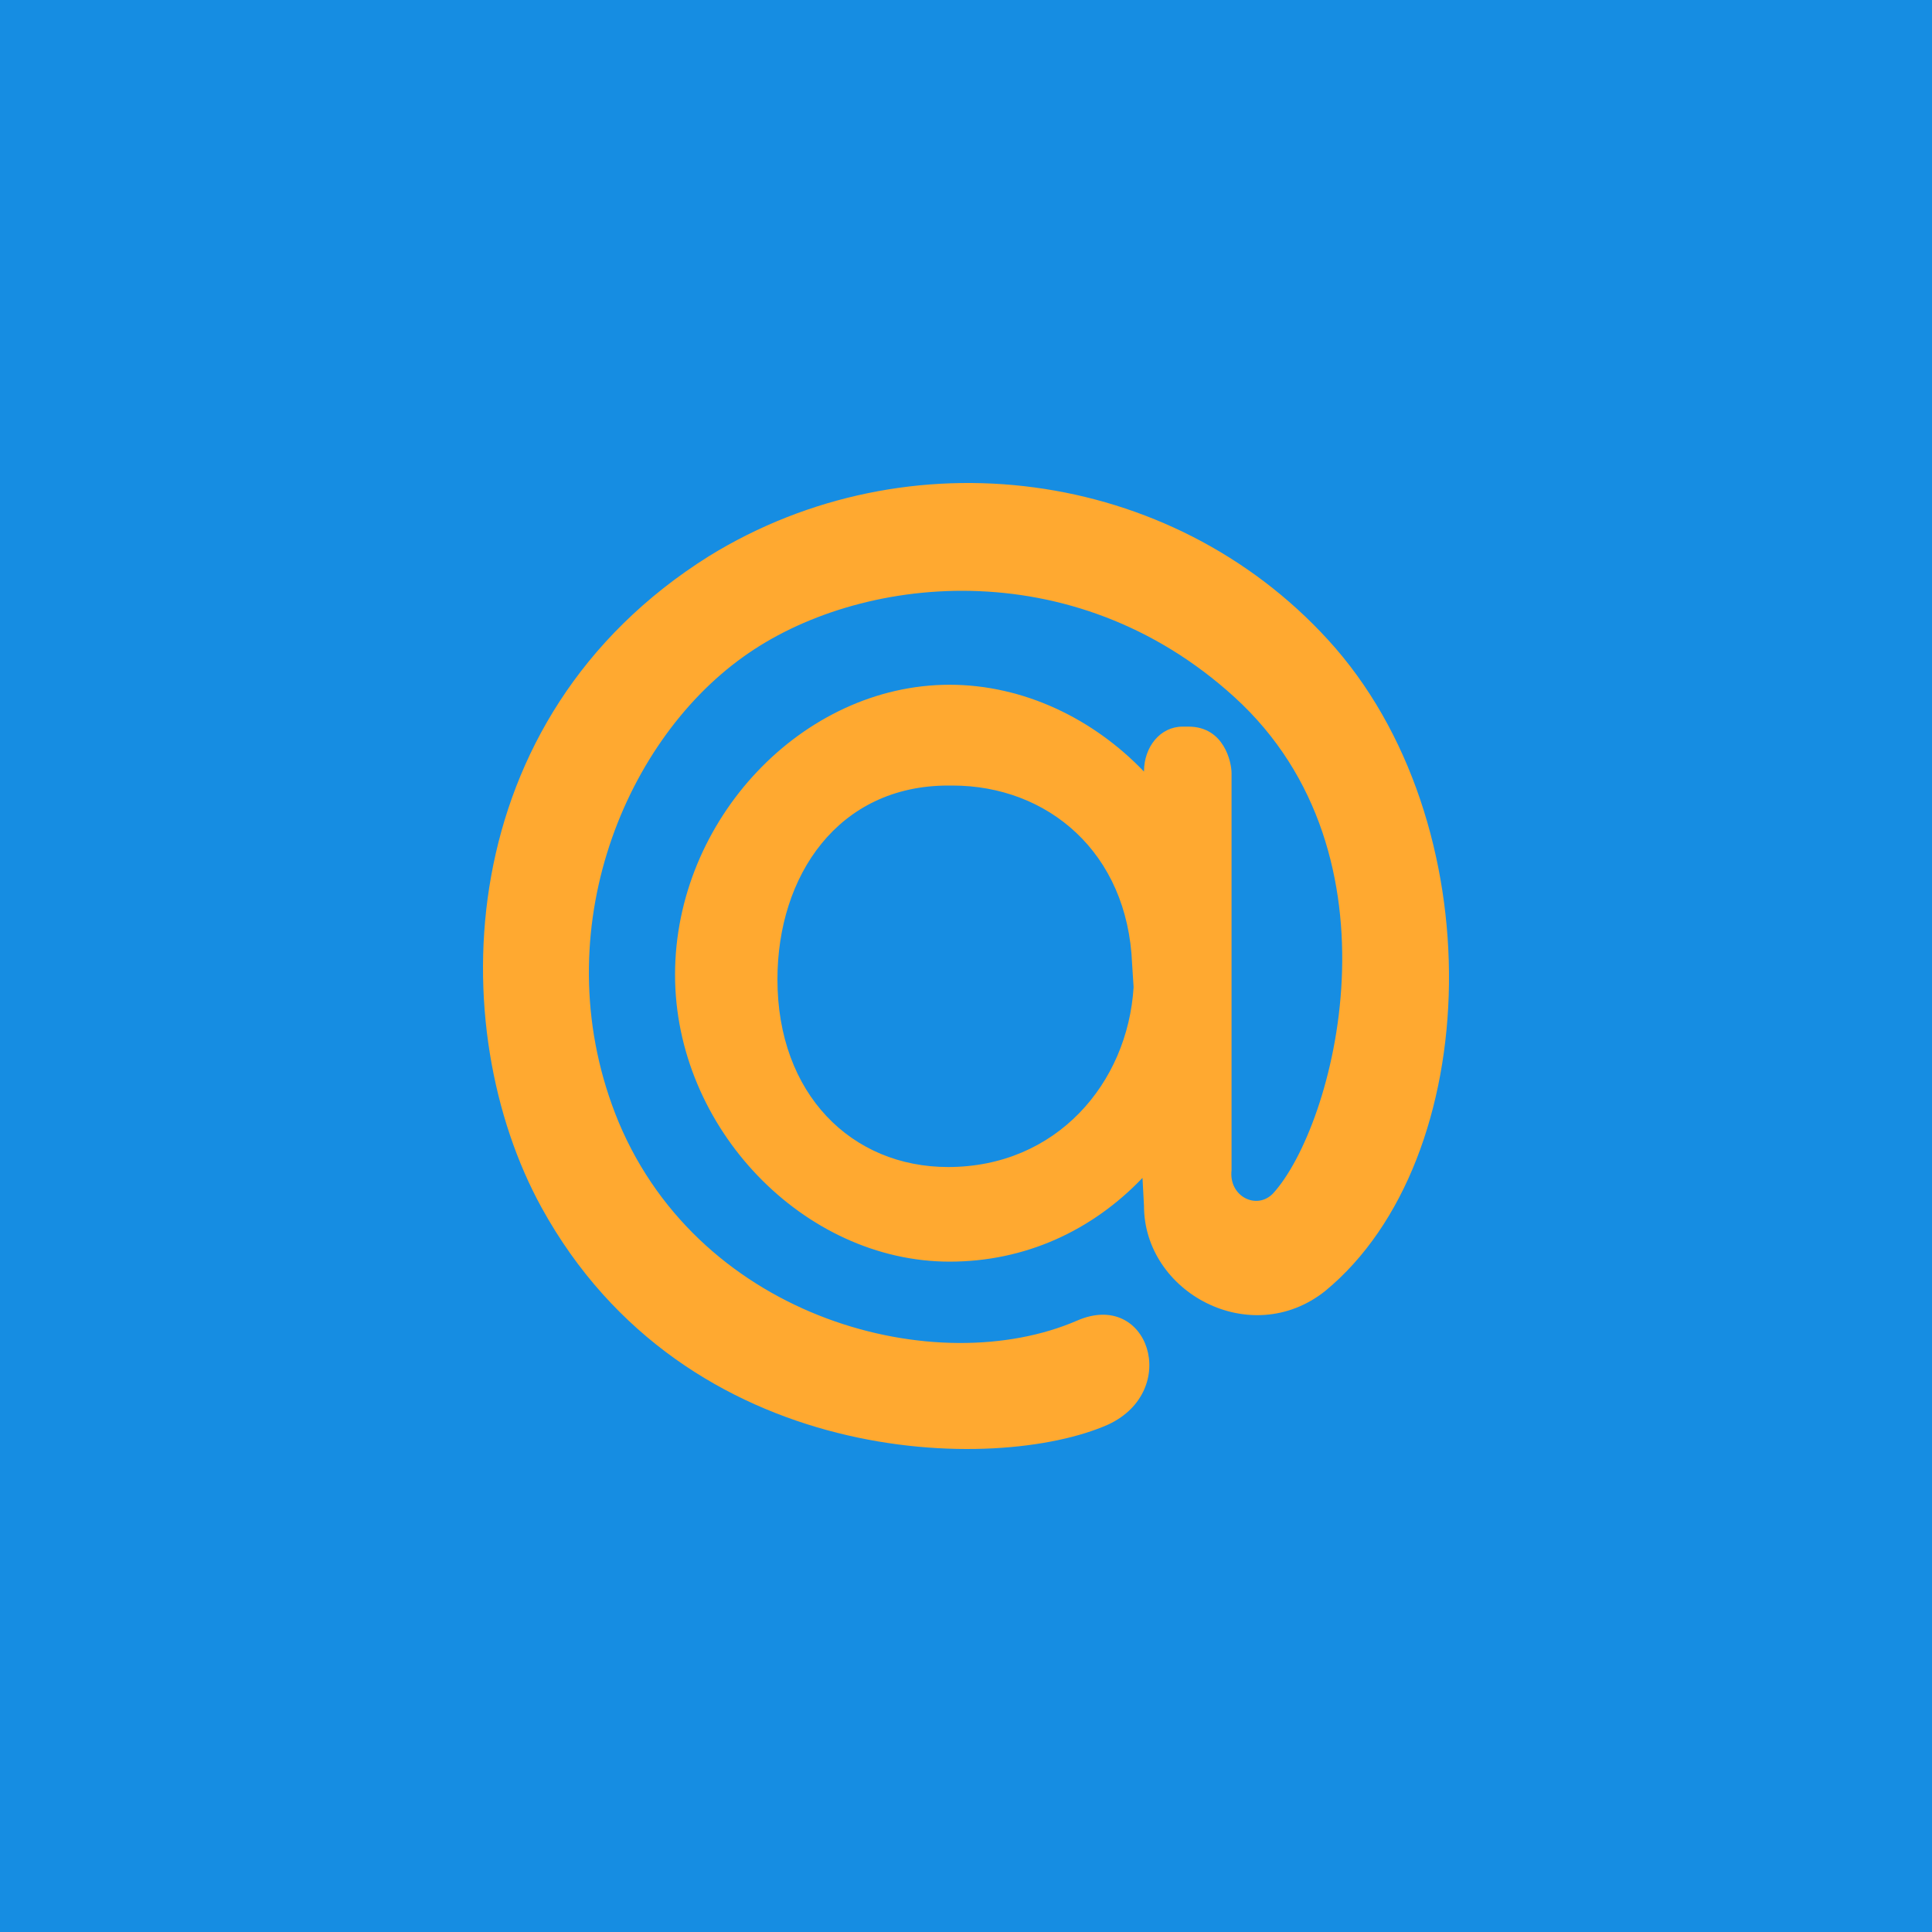
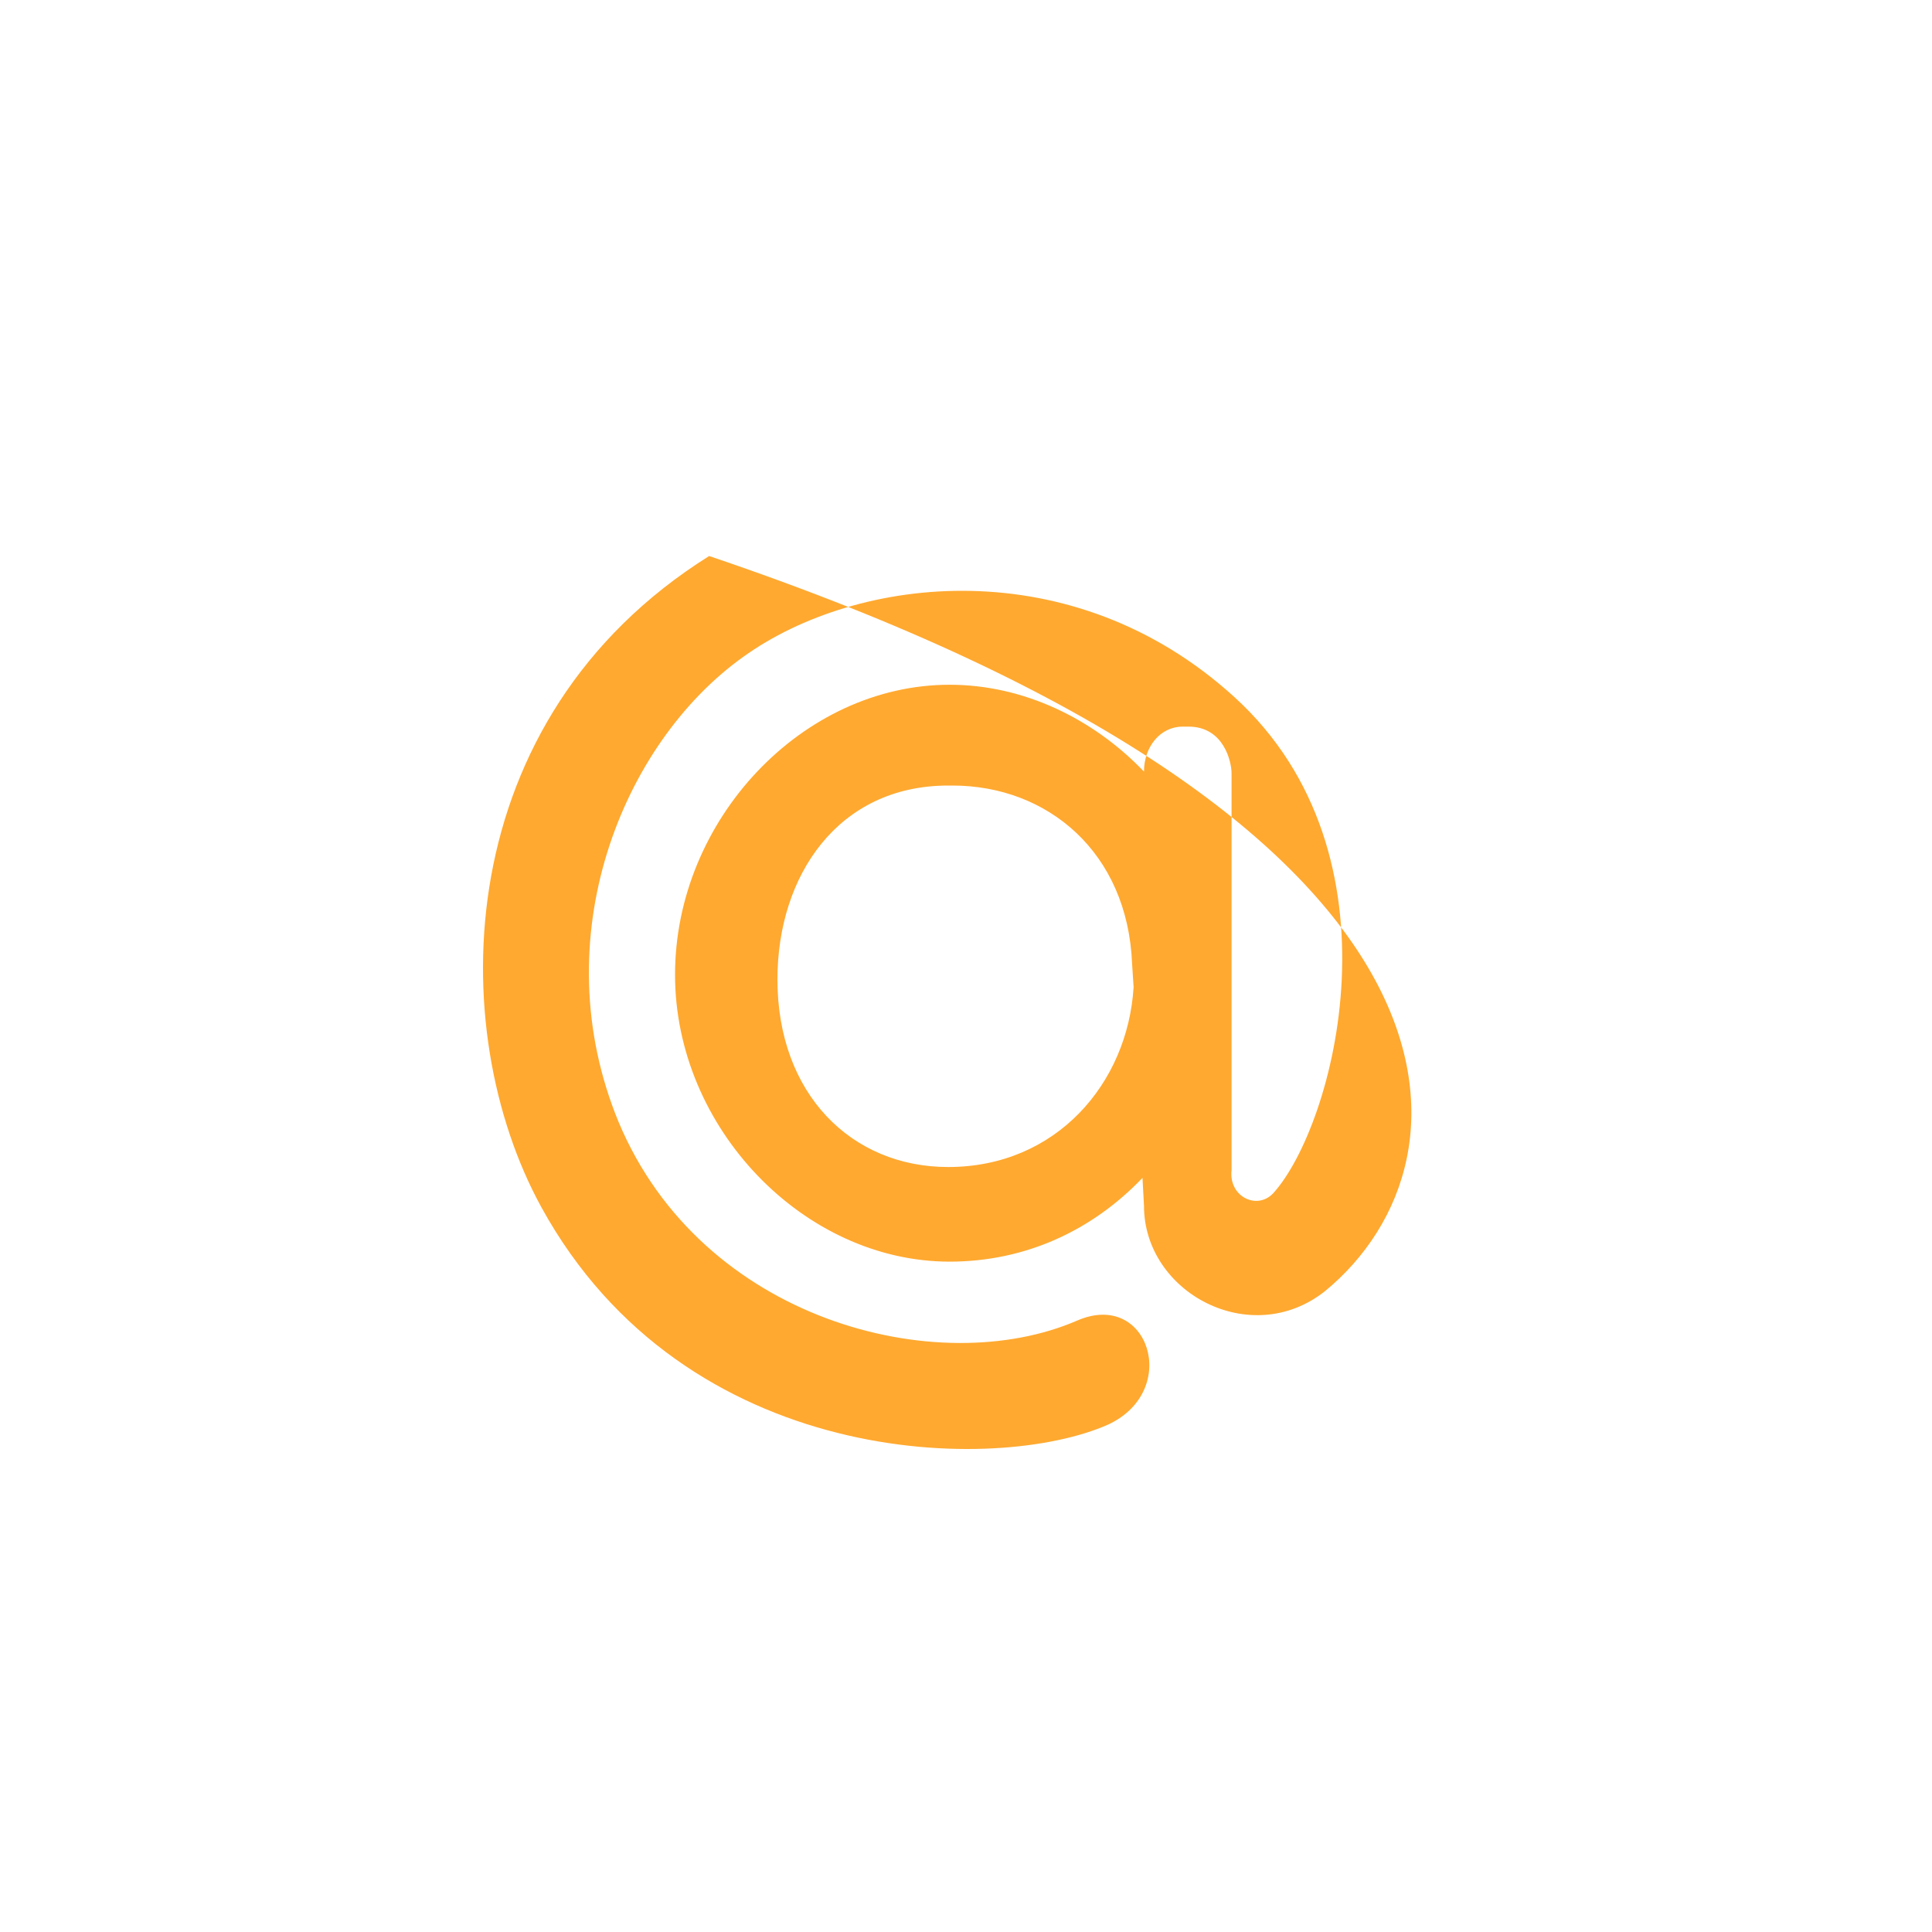
<svg xmlns="http://www.w3.org/2000/svg" width="40" height="40" viewBox="0 0 40 40" fill="none">
-   <rect width="40" height="40" fill="#168DE2" />
-   <path d="M19.66 14.177C21.196 14.177 22.64 14.883 23.685 15.975C23.685 15.461 24.023 15.044 24.484 15.044H24.607C25.344 15.044 25.498 15.782 25.498 16.007V24.227C25.436 24.772 26.02 25.061 26.358 24.708C27.618 23.327 29.154 17.709 25.559 14.434C22.21 11.383 17.755 11.897 15.389 13.599C12.87 15.397 11.241 19.442 12.808 23.231C14.529 27.341 19.414 28.593 22.302 27.341C23.777 26.699 24.453 28.786 22.948 29.492C20.643 30.52 14.191 30.423 11.21 24.997C9.183 21.305 9.305 14.883 14.682 11.512C18.8 8.975 24.238 9.682 27.495 13.246C30.936 17.002 30.752 24.002 27.434 26.731C25.897 27.951 23.685 26.763 23.685 24.965L23.654 24.387C22.61 25.479 21.227 26.121 19.66 26.121C16.649 26.121 13.976 23.36 13.976 20.181C13.976 16.97 16.618 14.177 19.66 14.177ZM23.439 19.956C23.347 17.644 21.688 16.264 19.721 16.264H19.629C17.356 16.264 16.096 18.126 16.096 20.277C16.096 22.653 17.632 24.162 19.629 24.162C21.872 24.162 23.347 22.428 23.47 20.438L23.439 19.956Z" fill="#FFA930" />
+   <path d="M19.66 14.177C21.196 14.177 22.64 14.883 23.685 15.975C23.685 15.461 24.023 15.044 24.484 15.044H24.607C25.344 15.044 25.498 15.782 25.498 16.007V24.227C25.436 24.772 26.02 25.061 26.358 24.708C27.618 23.327 29.154 17.709 25.559 14.434C22.21 11.383 17.755 11.897 15.389 13.599C12.87 15.397 11.241 19.442 12.808 23.231C14.529 27.341 19.414 28.593 22.302 27.341C23.777 26.699 24.453 28.786 22.948 29.492C20.643 30.52 14.191 30.423 11.21 24.997C9.183 21.305 9.305 14.883 14.682 11.512C30.936 17.002 30.752 24.002 27.434 26.731C25.897 27.951 23.685 26.763 23.685 24.965L23.654 24.387C22.61 25.479 21.227 26.121 19.66 26.121C16.649 26.121 13.976 23.36 13.976 20.181C13.976 16.97 16.618 14.177 19.66 14.177ZM23.439 19.956C23.347 17.644 21.688 16.264 19.721 16.264H19.629C17.356 16.264 16.096 18.126 16.096 20.277C16.096 22.653 17.632 24.162 19.629 24.162C21.872 24.162 23.347 22.428 23.47 20.438L23.439 19.956Z" fill="#FFA930" />
</svg>